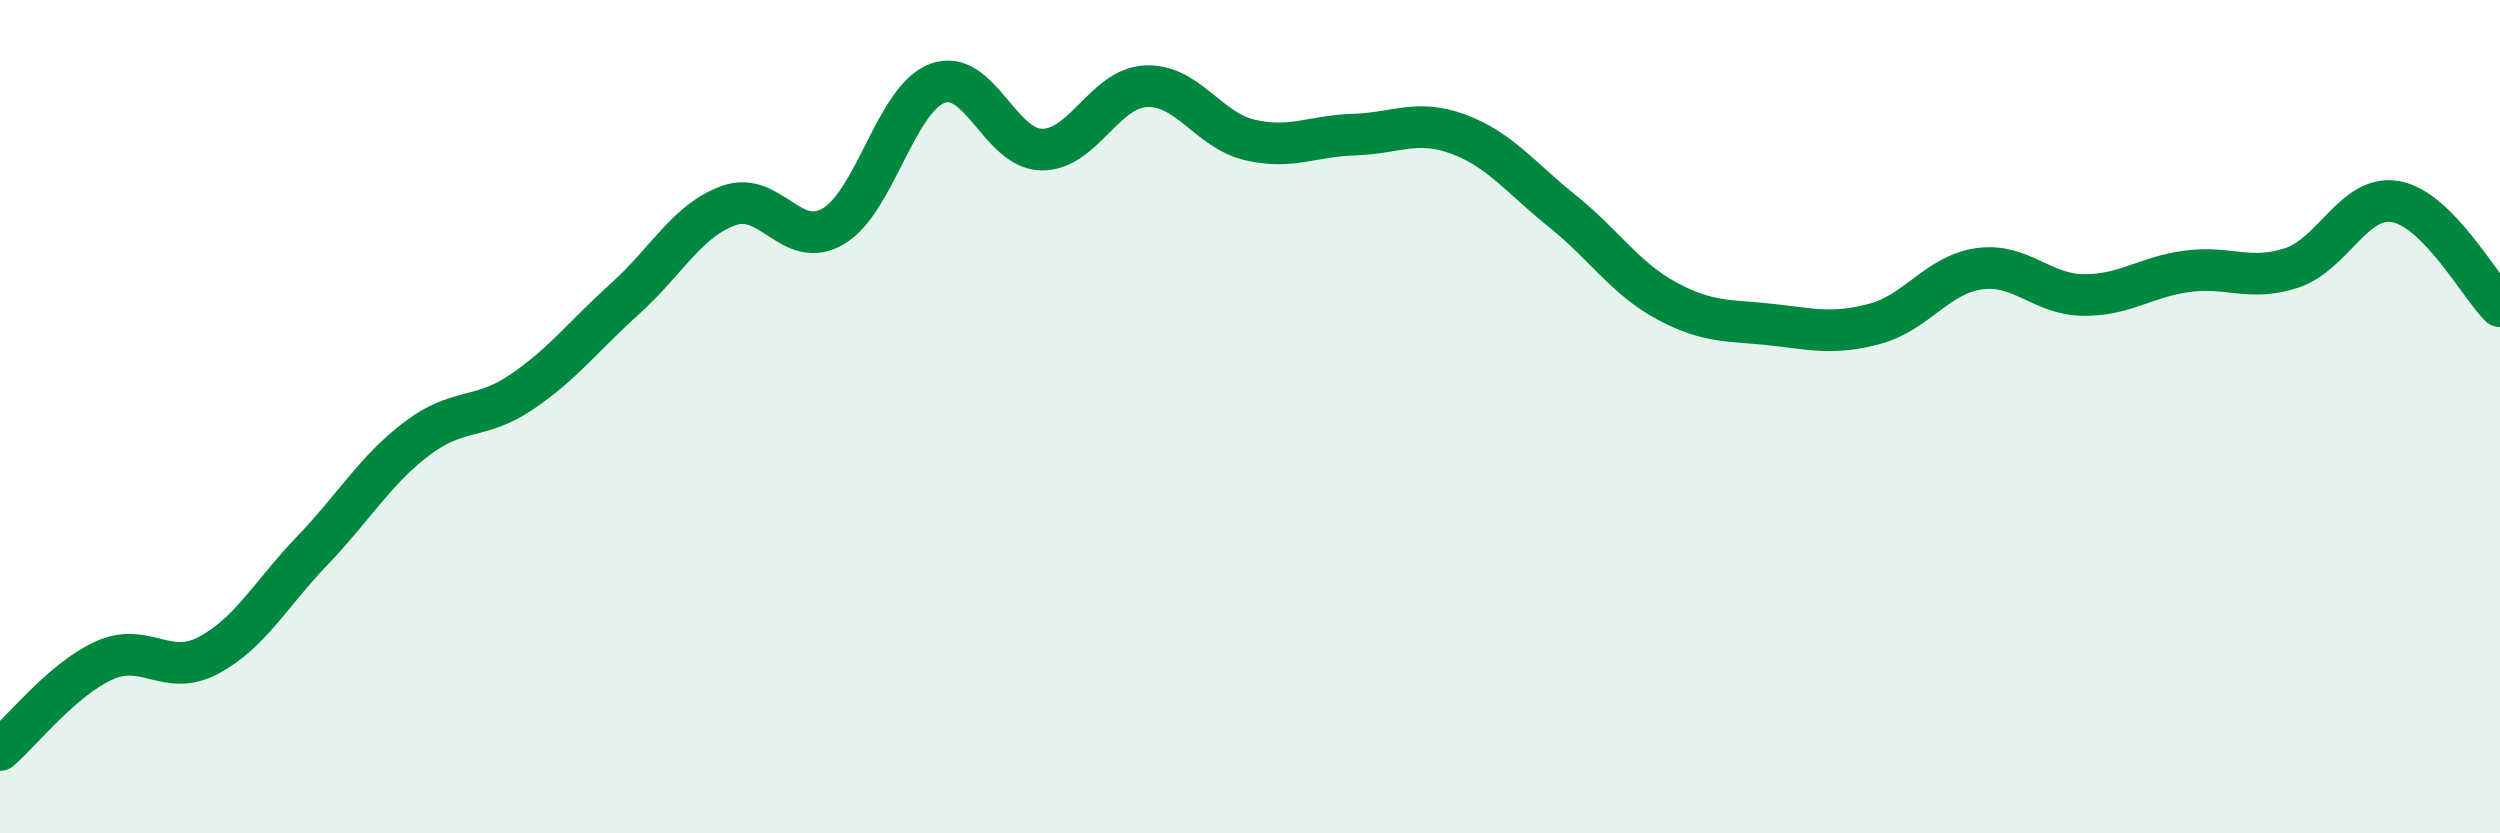
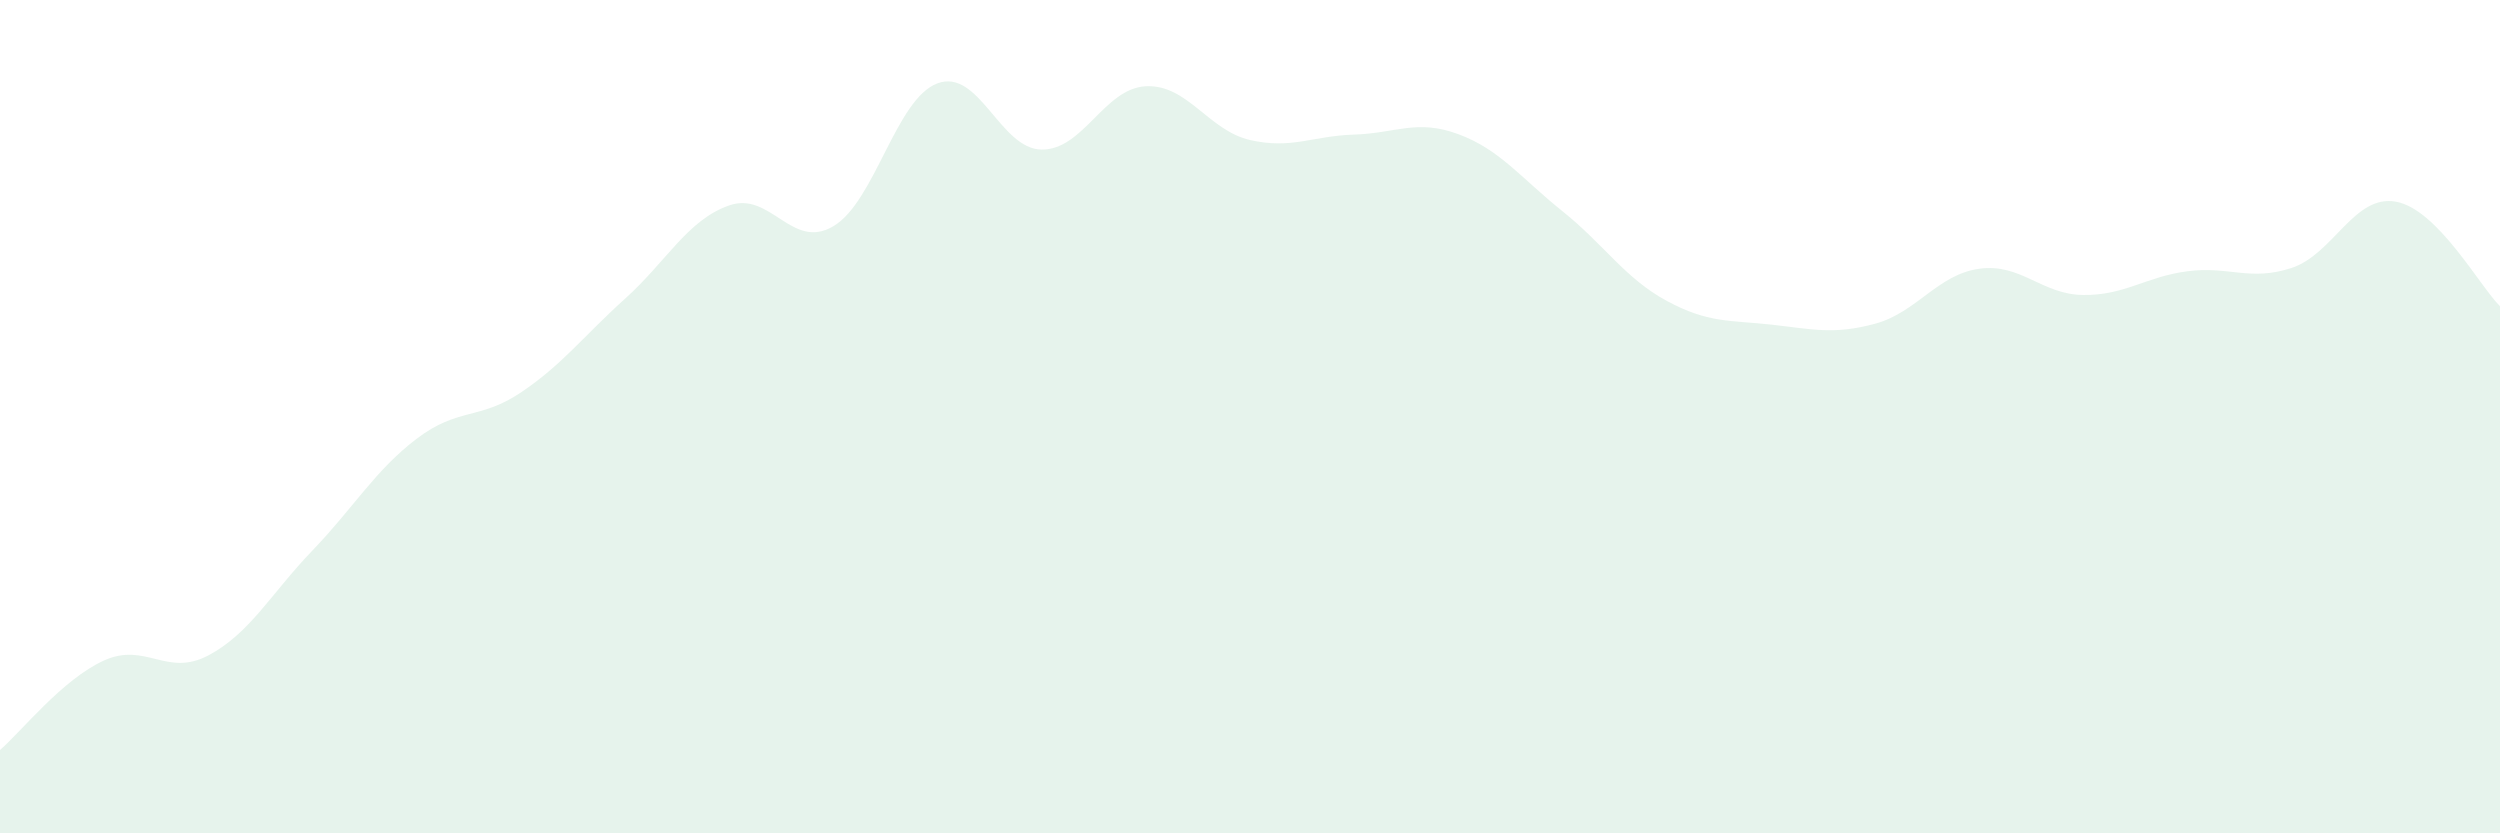
<svg xmlns="http://www.w3.org/2000/svg" width="60" height="20" viewBox="0 0 60 20">
  <path d="M 0,18 C 0.5,17.57 1.5,16.3 2.5,15.85 C 3.5,15.4 4,16.26 5,15.73 C 6,15.2 6.5,14.25 7.5,13.21 C 8.5,12.17 9,11.29 10,10.53 C 11,9.77 11.5,10.09 12.5,9.42 C 13.5,8.75 14,8.07 15,7.17 C 16,6.27 16.5,5.28 17.5,4.93 C 18.5,4.58 19,6.02 20,5.43 C 21,4.84 21.5,2.37 22.5,2 C 23.5,1.63 24,3.58 25,3.59 C 26,3.6 26.5,2.12 27.5,2.07 C 28.5,2.02 29,3.13 30,3.36 C 31,3.59 31.5,3.26 32.5,3.23 C 33.5,3.2 34,2.85 35,3.22 C 36,3.59 36.5,4.27 37.5,5.07 C 38.5,5.87 39,6.68 40,7.22 C 41,7.76 41.5,7.68 42.5,7.79 C 43.5,7.9 44,8.04 45,7.77 C 46,7.5 46.5,6.59 47.5,6.45 C 48.5,6.31 49,7.07 50,7.08 C 51,7.09 51.5,6.64 52.5,6.51 C 53.5,6.38 54,6.76 55,6.43 C 56,6.1 56.5,4.66 57.5,4.84 C 58.5,5.02 59.5,6.85 60,7.35L60 20L0 20Z" fill="#008740" opacity="0.1" stroke-linecap="round" stroke-linejoin="round" />
-   <path d="M 0,18 C 0.5,17.57 1.5,16.3 2.5,15.85 C 3.5,15.4 4,16.26 5,15.73 C 6,15.2 6.5,14.25 7.5,13.21 C 8.5,12.17 9,11.29 10,10.53 C 11,9.77 11.5,10.09 12.5,9.42 C 13.5,8.75 14,8.07 15,7.17 C 16,6.27 16.5,5.28 17.5,4.93 C 18.5,4.58 19,6.02 20,5.43 C 21,4.84 21.5,2.37 22.5,2 C 23.5,1.63 24,3.58 25,3.59 C 26,3.6 26.5,2.12 27.5,2.07 C 28.5,2.02 29,3.13 30,3.36 C 31,3.59 31.5,3.26 32.5,3.23 C 33.5,3.2 34,2.85 35,3.22 C 36,3.59 36.5,4.27 37.5,5.07 C 38.5,5.87 39,6.68 40,7.22 C 41,7.76 41.5,7.68 42.5,7.79 C 43.5,7.9 44,8.04 45,7.77 C 46,7.5 46.5,6.59 47.5,6.45 C 48.5,6.31 49,7.07 50,7.08 C 51,7.09 51.5,6.64 52.5,6.51 C 53.5,6.38 54,6.76 55,6.43 C 56,6.1 56.5,4.66 57.5,4.84 C 58.5,5.02 59.5,6.85 60,7.35" stroke="#008740" stroke-width="1" fill="none" stroke-linecap="round" stroke-linejoin="round" />
</svg>